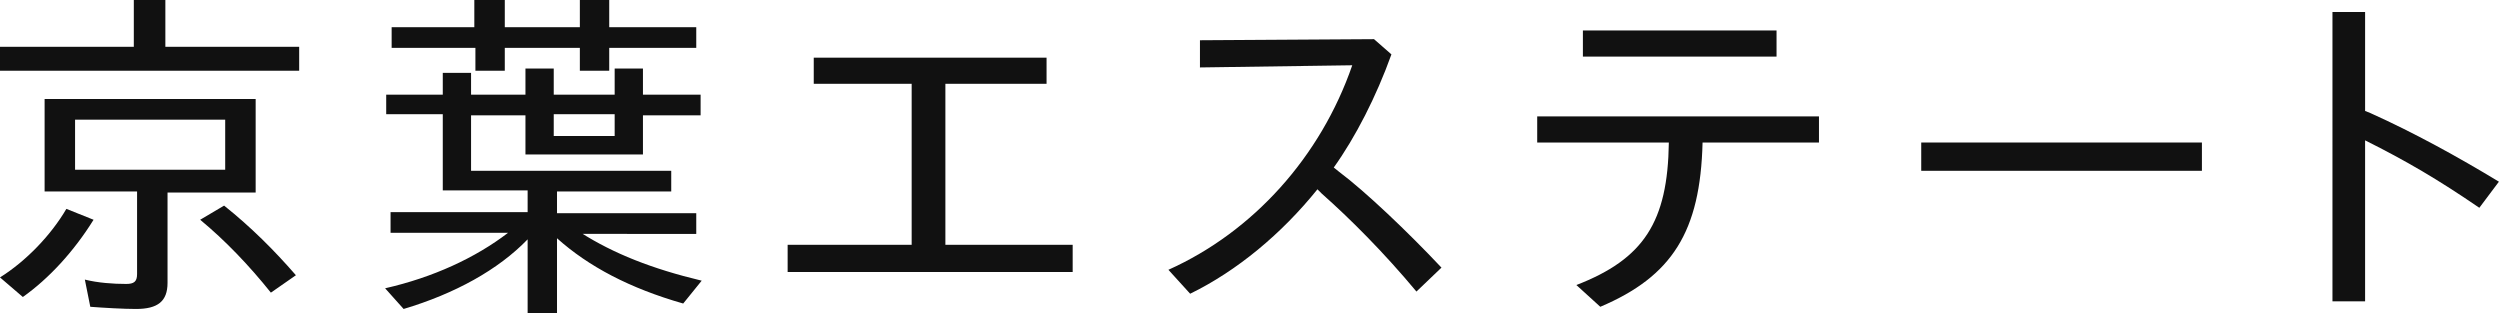
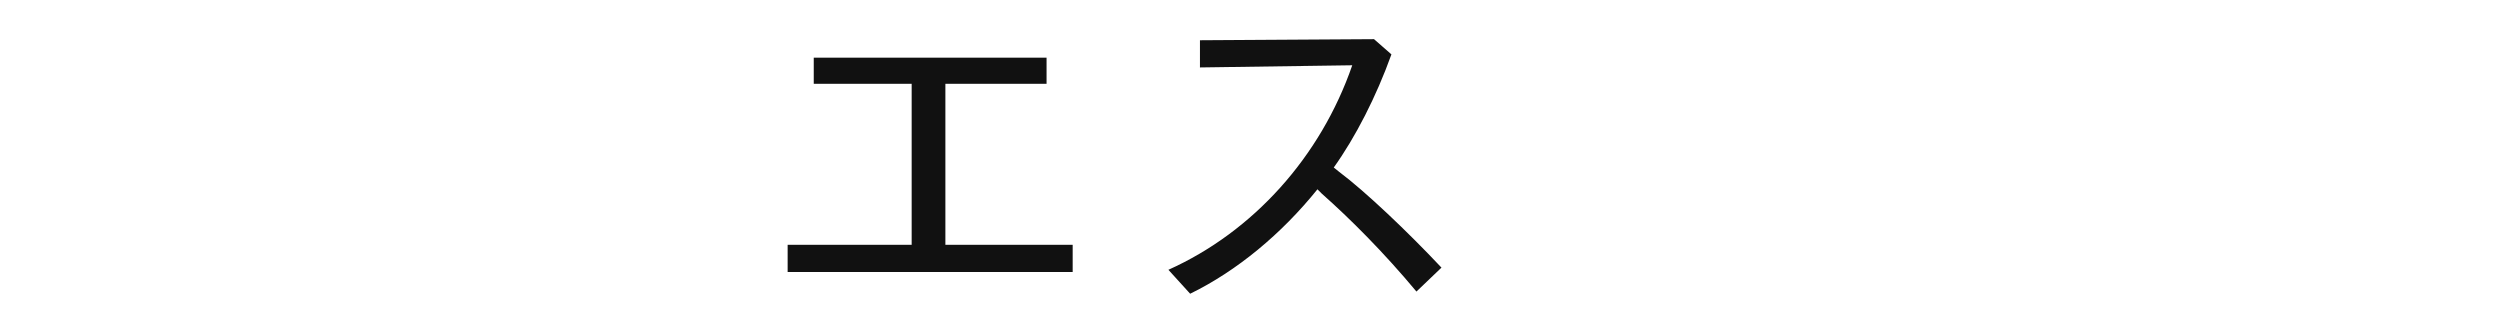
<svg xmlns="http://www.w3.org/2000/svg" version="1.1" id="レイヤー_1" x="0px" y="0px" viewBox="0 0 229.8 28.8" style="enable-background:new 0 0 229.8 28.8;" xml:space="preserve">
  <style type="text/css">
	.st0{fill:#111111;}
</style>
  <g>
-     <path class="st0" d="M27.5,4.3v2.2H0V4.3h12.3V0h2.9v4.3H27.5z M0,25.5c2.4-1.5,4.7-3.9,6.1-6.3l2.5,1c-1.8,2.9-4.1,5.4-6.5,7.1   L0,25.5z M23.5,17.7h-8.1V26c0,1.7-0.9,2.4-2.9,2.4c-1.1,0-2.9-0.1-4.2-0.2l-0.5-2.5c1.2,0.3,2.6,0.4,3.8,0.4c0.7,0,1-0.2,1-0.9   v-7.6H4.1V9.1h19.4V17.7z M6.9,15.6h13.8v-4.6H6.9V15.6z M24.9,26.9c-2-2.5-4.2-4.8-6.5-6.7l2.2-1.3c2.5,2,4.6,4.1,6.6,6.4   L24.9,26.9z" />
-     <path class="st0" d="M53.4,21.4c3,1.9,6.5,3.3,11.1,4.4l-1.7,2.1c-4.9-1.4-8.7-3.4-11.6-6v6.9h-2.7V22c-2.7,2.8-6.7,5-11.4,6.4   l-1.7-1.9c4.4-1,8.3-2.8,11.3-5.1H35.9v-1.9h12.6v-2h-7.8v-7h-5.2V8.7h5.2v-2h2.6v2h5V6.3h2.6v2.4h5.6V6.3h2.6v2.4h5.3v1.9h-5.3   v3.6H48.3v-3.6h-5v5.1h18.4v1.9H51.2v2H64v1.9H53.4z M43.7,0h2.7v2.5h6.9V0H56v2.5H64v1.9H56v2.1h-2.7V4.4h-6.9v2.1h-2.7V4.4H36   V2.5h7.6V0z M50.9,10.5v2h5.6v-2H50.9z" />
    <path class="st0" d="M86.9,22.5h11.7V25H72.4v-2.5h11.4V7.7h-9V5.3h21.4v2.4h-9.3V22.5z" />
    <path class="st0" d="M123.1,15.8c2.4,1.8,6.3,5.5,9.4,8.8l-2.3,2.2c-3-3.6-6.1-6.7-8.7-9l-0.4-0.4c-3.3,4.1-7.4,7.5-11.7,9.6   l-2-2.2c7.8-3.5,14-10.4,16.9-18.8l-14,0.2l0-2.5l16-0.1l1.6,1.4c-1.4,3.9-3.3,7.6-5.3,10.4L123.1,15.8z" />
-     <path class="st0" d="M156.5,13.1c-0.2,8.2-2.8,12.3-9.4,15.1l-2.2-2c6.2-2.4,8.4-5.8,8.5-13.1h-12.1v-2.4h25.9v2.4H156.5z    M163.3,2.8v2.4h-17.8V2.8H163.3z" />
-     <path class="st0" d="M202.4,13.1v2.6h-25.8v-2.6H202.4z" />
-     <path class="st0" d="M217.9,10.4c4,1.8,8,4,11.8,6.3l-1.8,2.4c-3.8-2.6-6.7-4.3-10.5-6.2v14.8h-3V1.1h3v9.1L217.9,10.4z" />
  </g>
</svg>